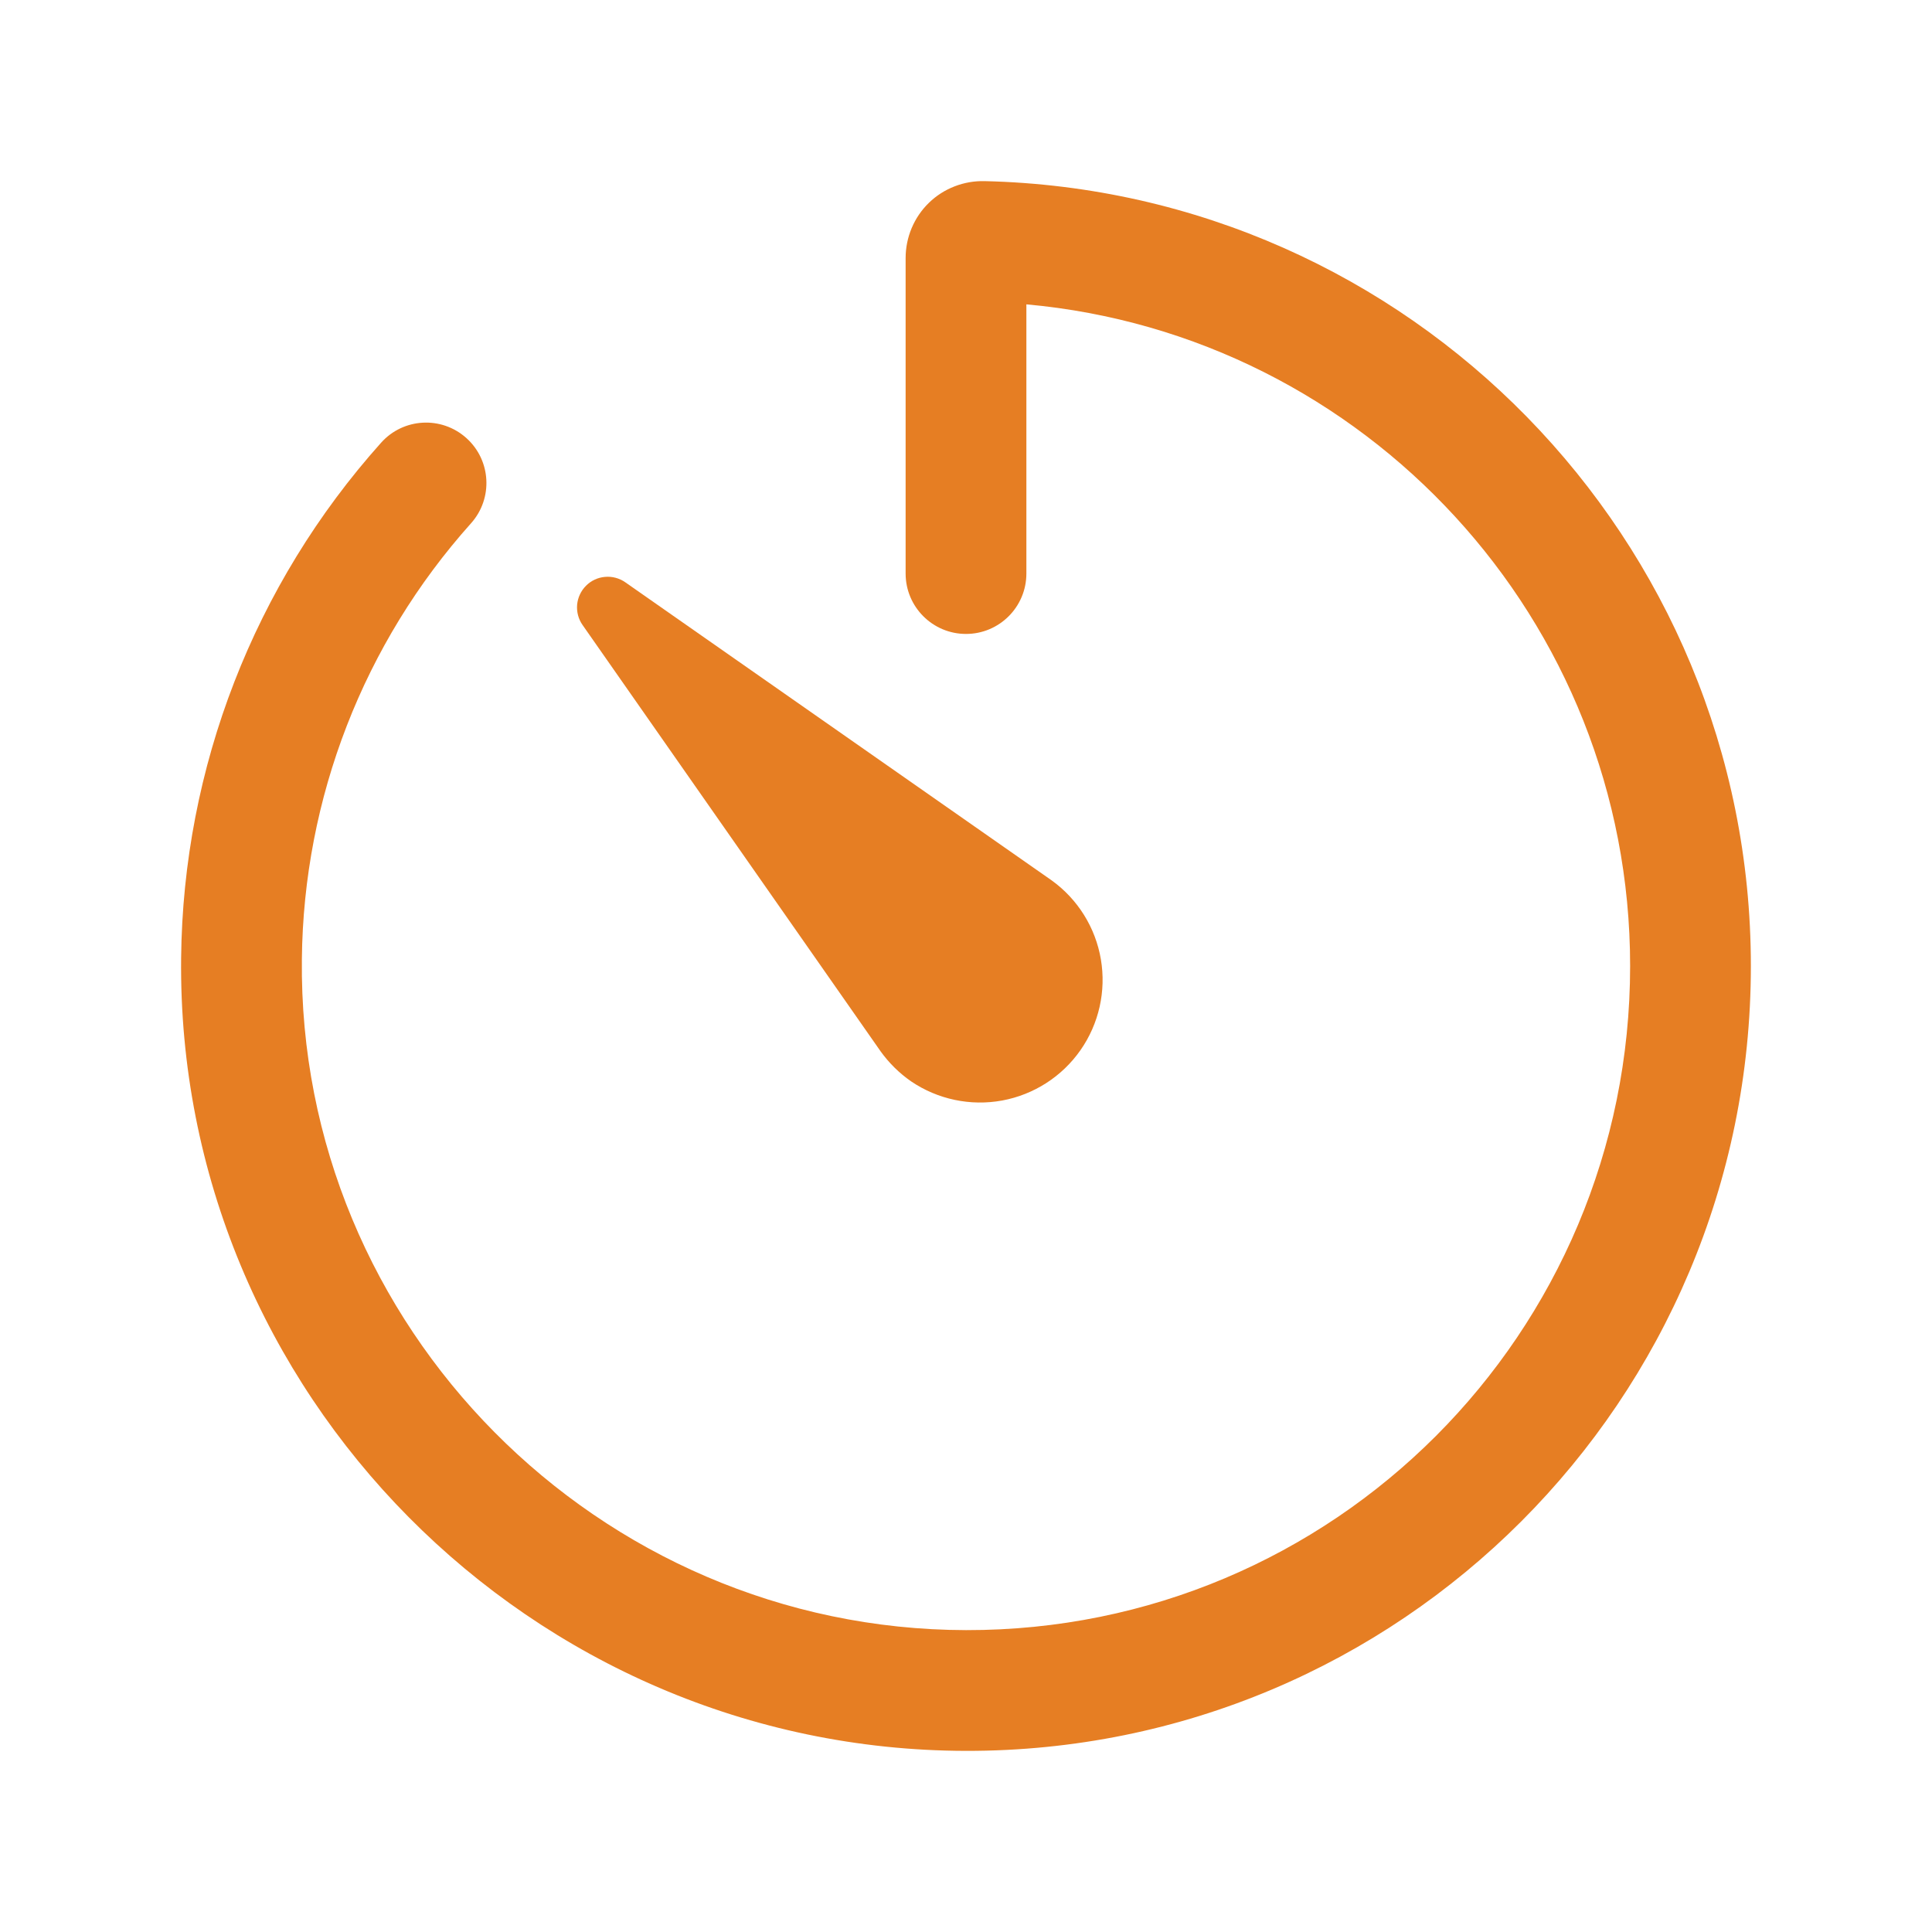
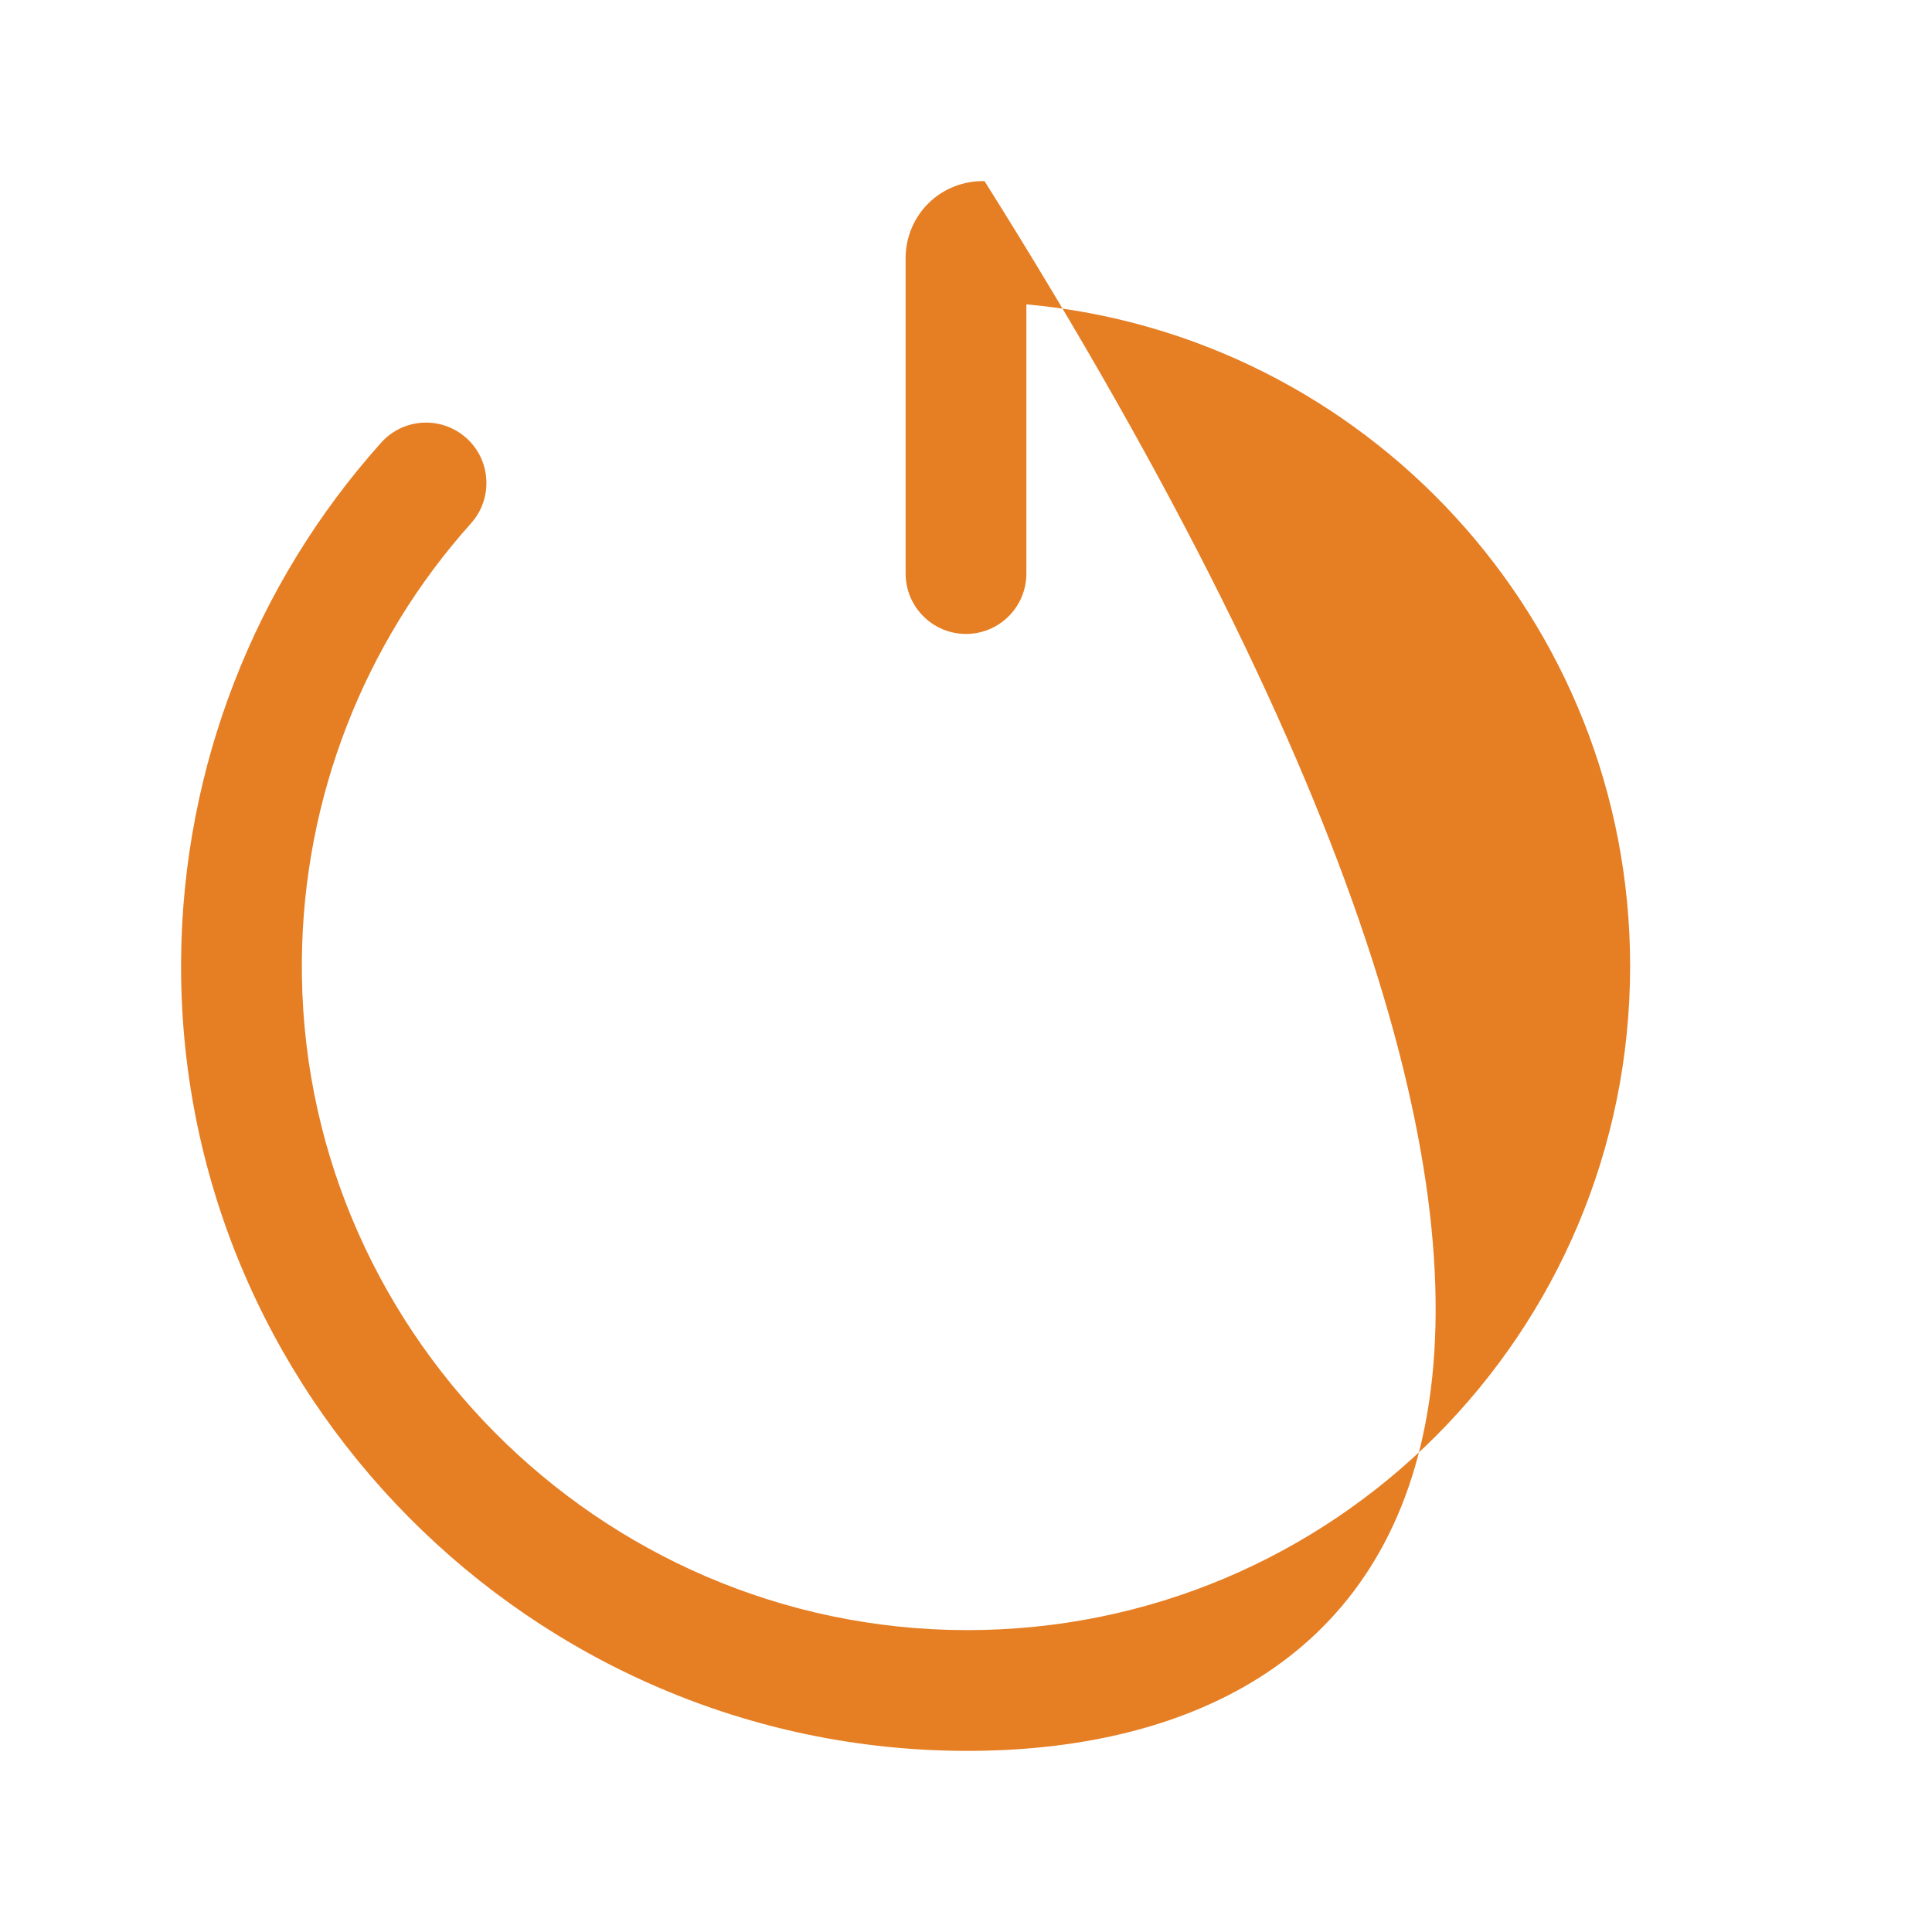
<svg xmlns="http://www.w3.org/2000/svg" viewBox="0 0 32.00 32.00" data-guides="{&quot;vertical&quot;:[],&quot;horizontal&quot;:[]}">
  <defs />
-   <path fill="#e67e23" stroke="none" fill-opacity="1" stroke-width="1" stroke-opacity="1" clip-rule="evenodd" fill-rule="evenodd" id="tSvg23fdecdd59" title="Path 2" d="M16.307 3C23.345 3.164 29 8.923 29 16C29 23.186 23.191 29.013 15.998 29C8.799 28.986 2.92 23.07 3 15.864C3.033 12.713 4.21 9.681 6.312 7.333C6.68 6.921 7.312 6.886 7.724 7.255C8.135 7.623 8.17 8.255 7.802 8.667C6.023 10.653 5.027 13.219 5 15.885C5 15.885 5 15.886 5 15.886C4.932 21.973 9.907 26.988 16.002 27C22.084 27.011 27 22.085 27 16C27 10.261 22.605 5.547 17 5.041C17 6.528 17 8.014 17 9.5C17 10.052 16.552 10.5 16 10.5C15.448 10.5 15 10.052 15 9.5C15 7.758 15 6.016 15 4.274C15 4.104 15.034 3.935 15.1 3.778C15.166 3.621 15.263 3.478 15.386 3.359C15.508 3.24 15.654 3.147 15.813 3.086C15.97 3.025 16.138 2.996 16.307 3Z" />
-   <path fill="#e67e23" stroke="none" fill-opacity="1" stroke-width="1" stroke-opacity="1" id="tSvgb73afd467" title="Path 3" d="M14.586 17.414C12.94 15.06 11.294 12.706 9.649 10.352C9.58 10.254 9.549 10.135 9.559 10.016C9.57 9.898 9.622 9.786 9.706 9.702C9.79 9.617 9.902 9.565 10.021 9.555C10.139 9.544 10.258 9.576 10.356 9.644C12.71 11.29 15.064 12.936 17.419 14.582C17.852 14.894 18.145 15.364 18.234 15.89C18.323 16.416 18.202 16.957 17.896 17.394C17.59 17.832 17.124 18.131 16.599 18.228C16.074 18.324 15.532 18.21 15.091 17.911C14.895 17.775 14.725 17.607 14.586 17.414Z" />
+   <path fill="#e67e23" stroke="none" fill-opacity="1" stroke-width="1" stroke-opacity="1" clip-rule="evenodd" fill-rule="evenodd" id="tSvg23fdecdd59" title="Path 2" d="M16.307 3C29 23.186 23.191 29.013 15.998 29C8.799 28.986 2.92 23.07 3 15.864C3.033 12.713 4.21 9.681 6.312 7.333C6.68 6.921 7.312 6.886 7.724 7.255C8.135 7.623 8.17 8.255 7.802 8.667C6.023 10.653 5.027 13.219 5 15.885C5 15.885 5 15.886 5 15.886C4.932 21.973 9.907 26.988 16.002 27C22.084 27.011 27 22.085 27 16C27 10.261 22.605 5.547 17 5.041C17 6.528 17 8.014 17 9.5C17 10.052 16.552 10.5 16 10.5C15.448 10.5 15 10.052 15 9.5C15 7.758 15 6.016 15 4.274C15 4.104 15.034 3.935 15.1 3.778C15.166 3.621 15.263 3.478 15.386 3.359C15.508 3.24 15.654 3.147 15.813 3.086C15.97 3.025 16.138 2.996 16.307 3Z" />
</svg>